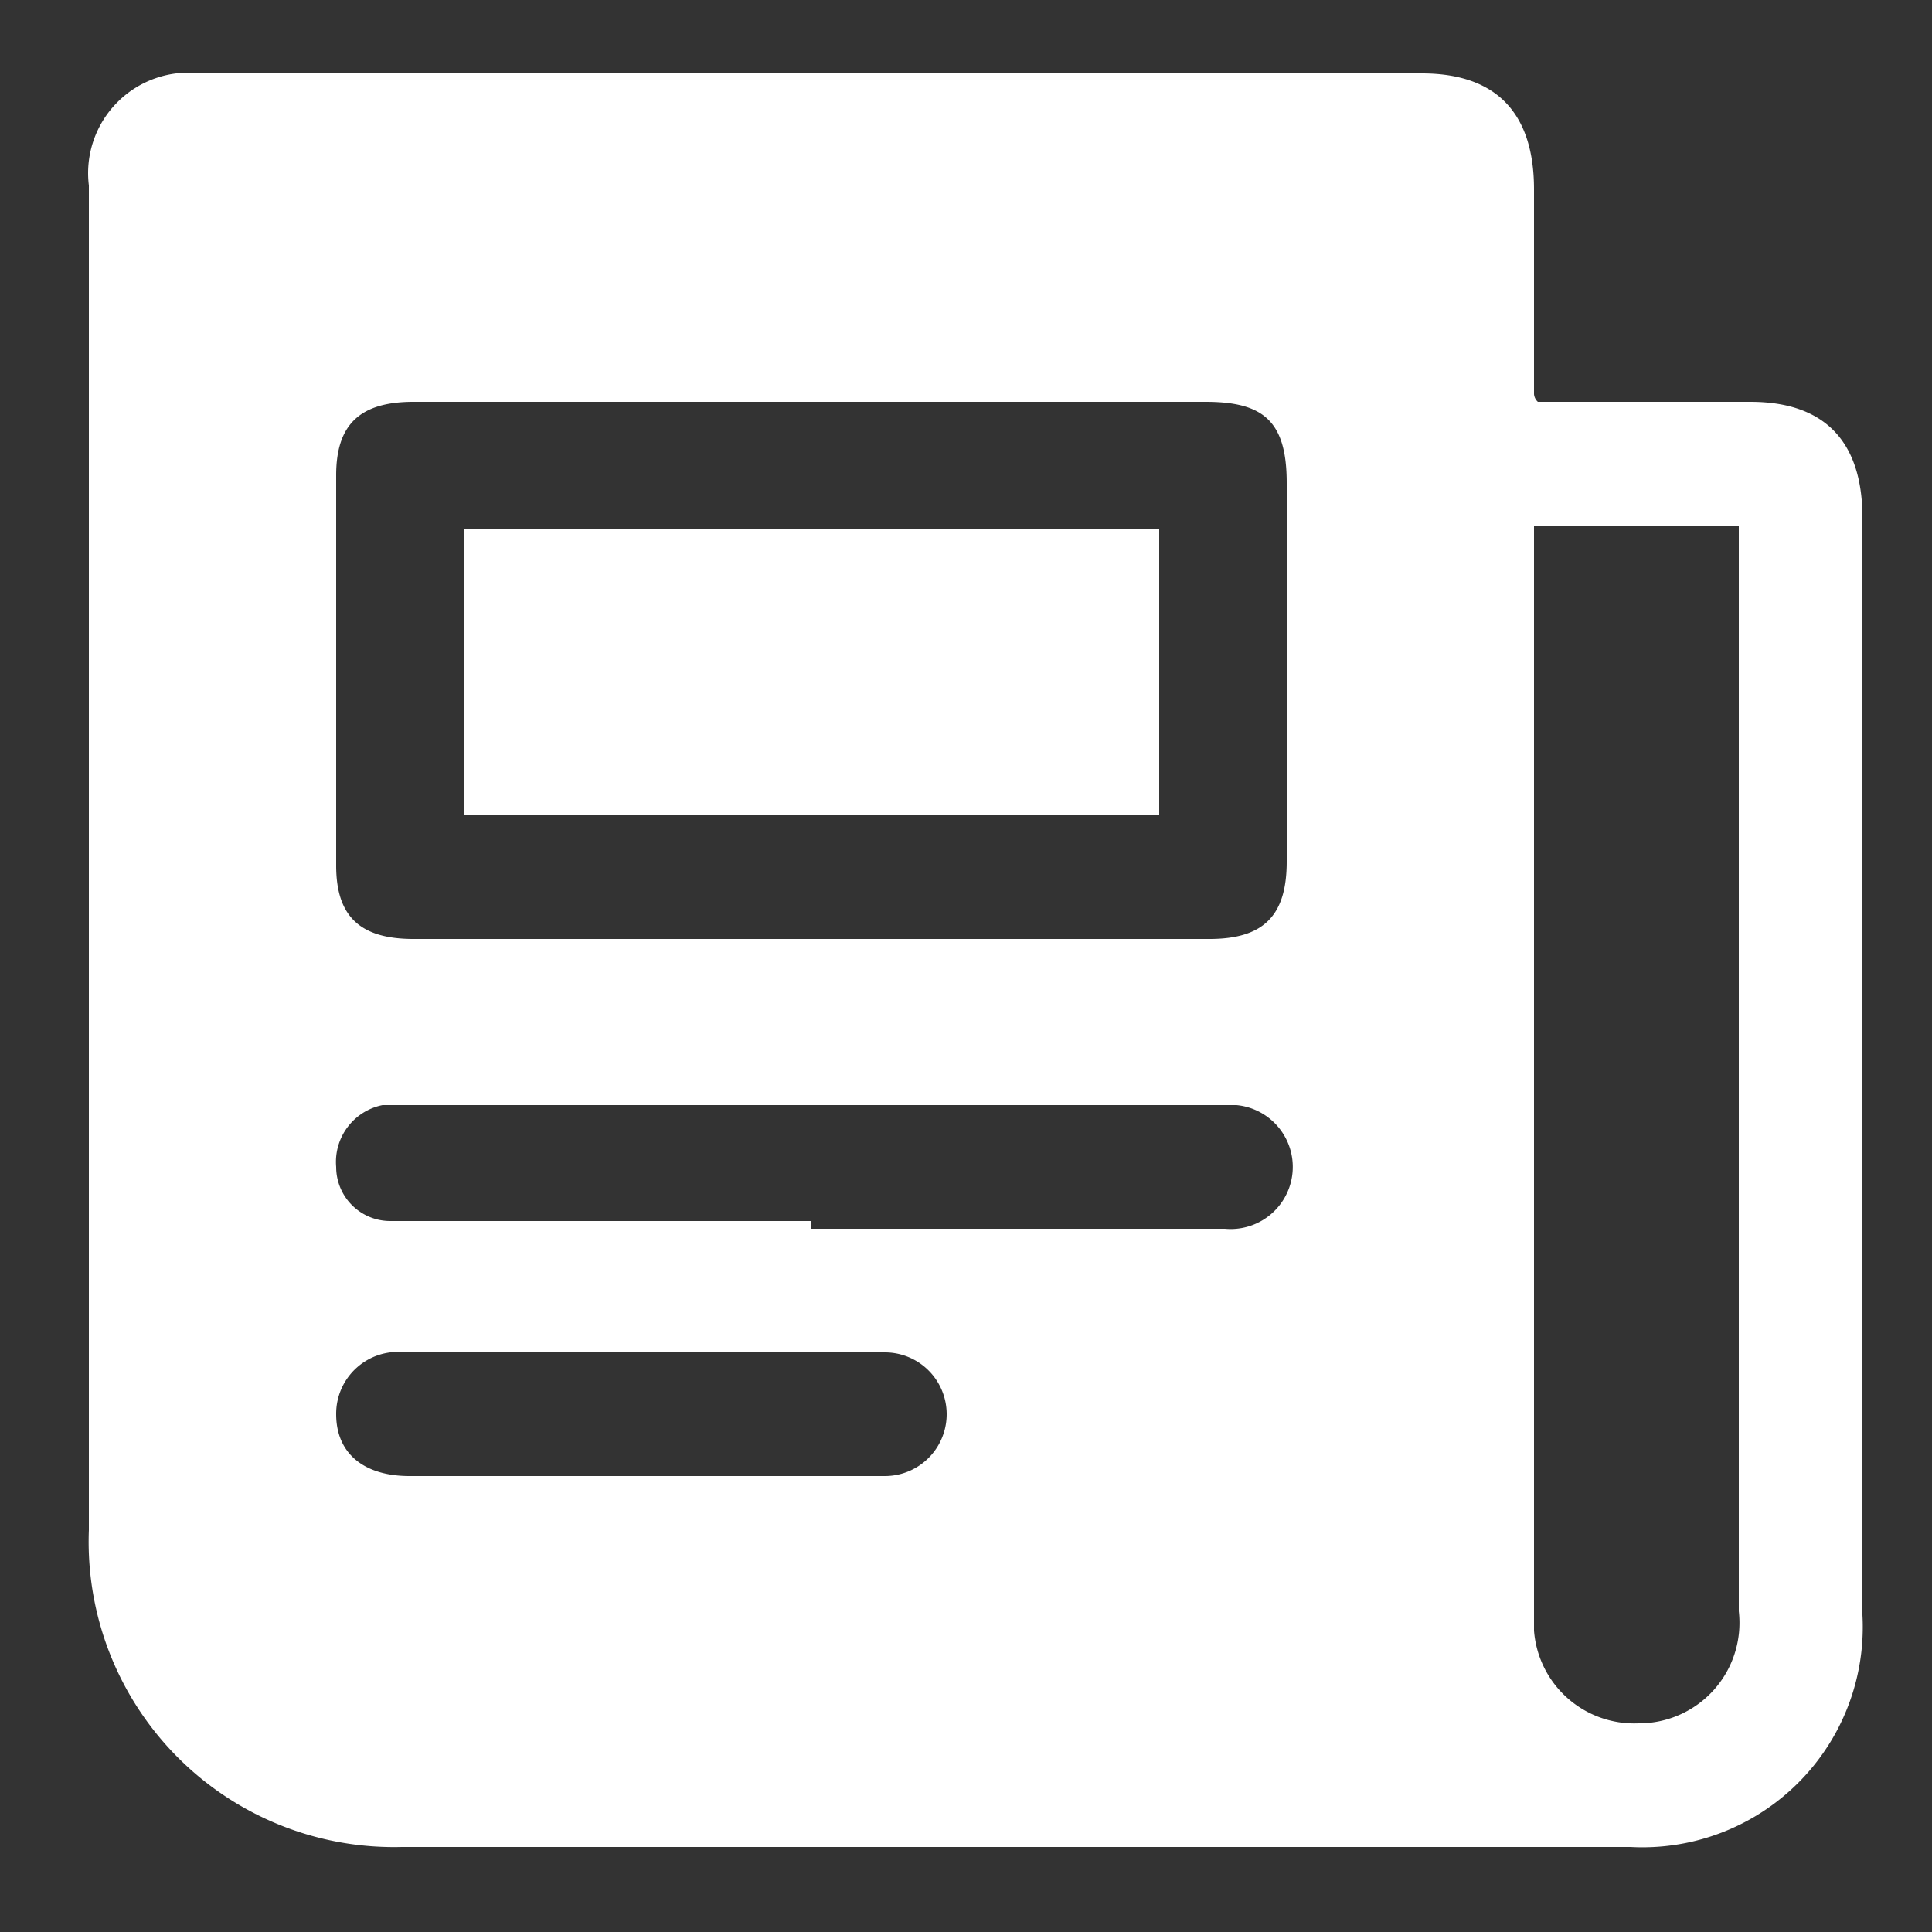
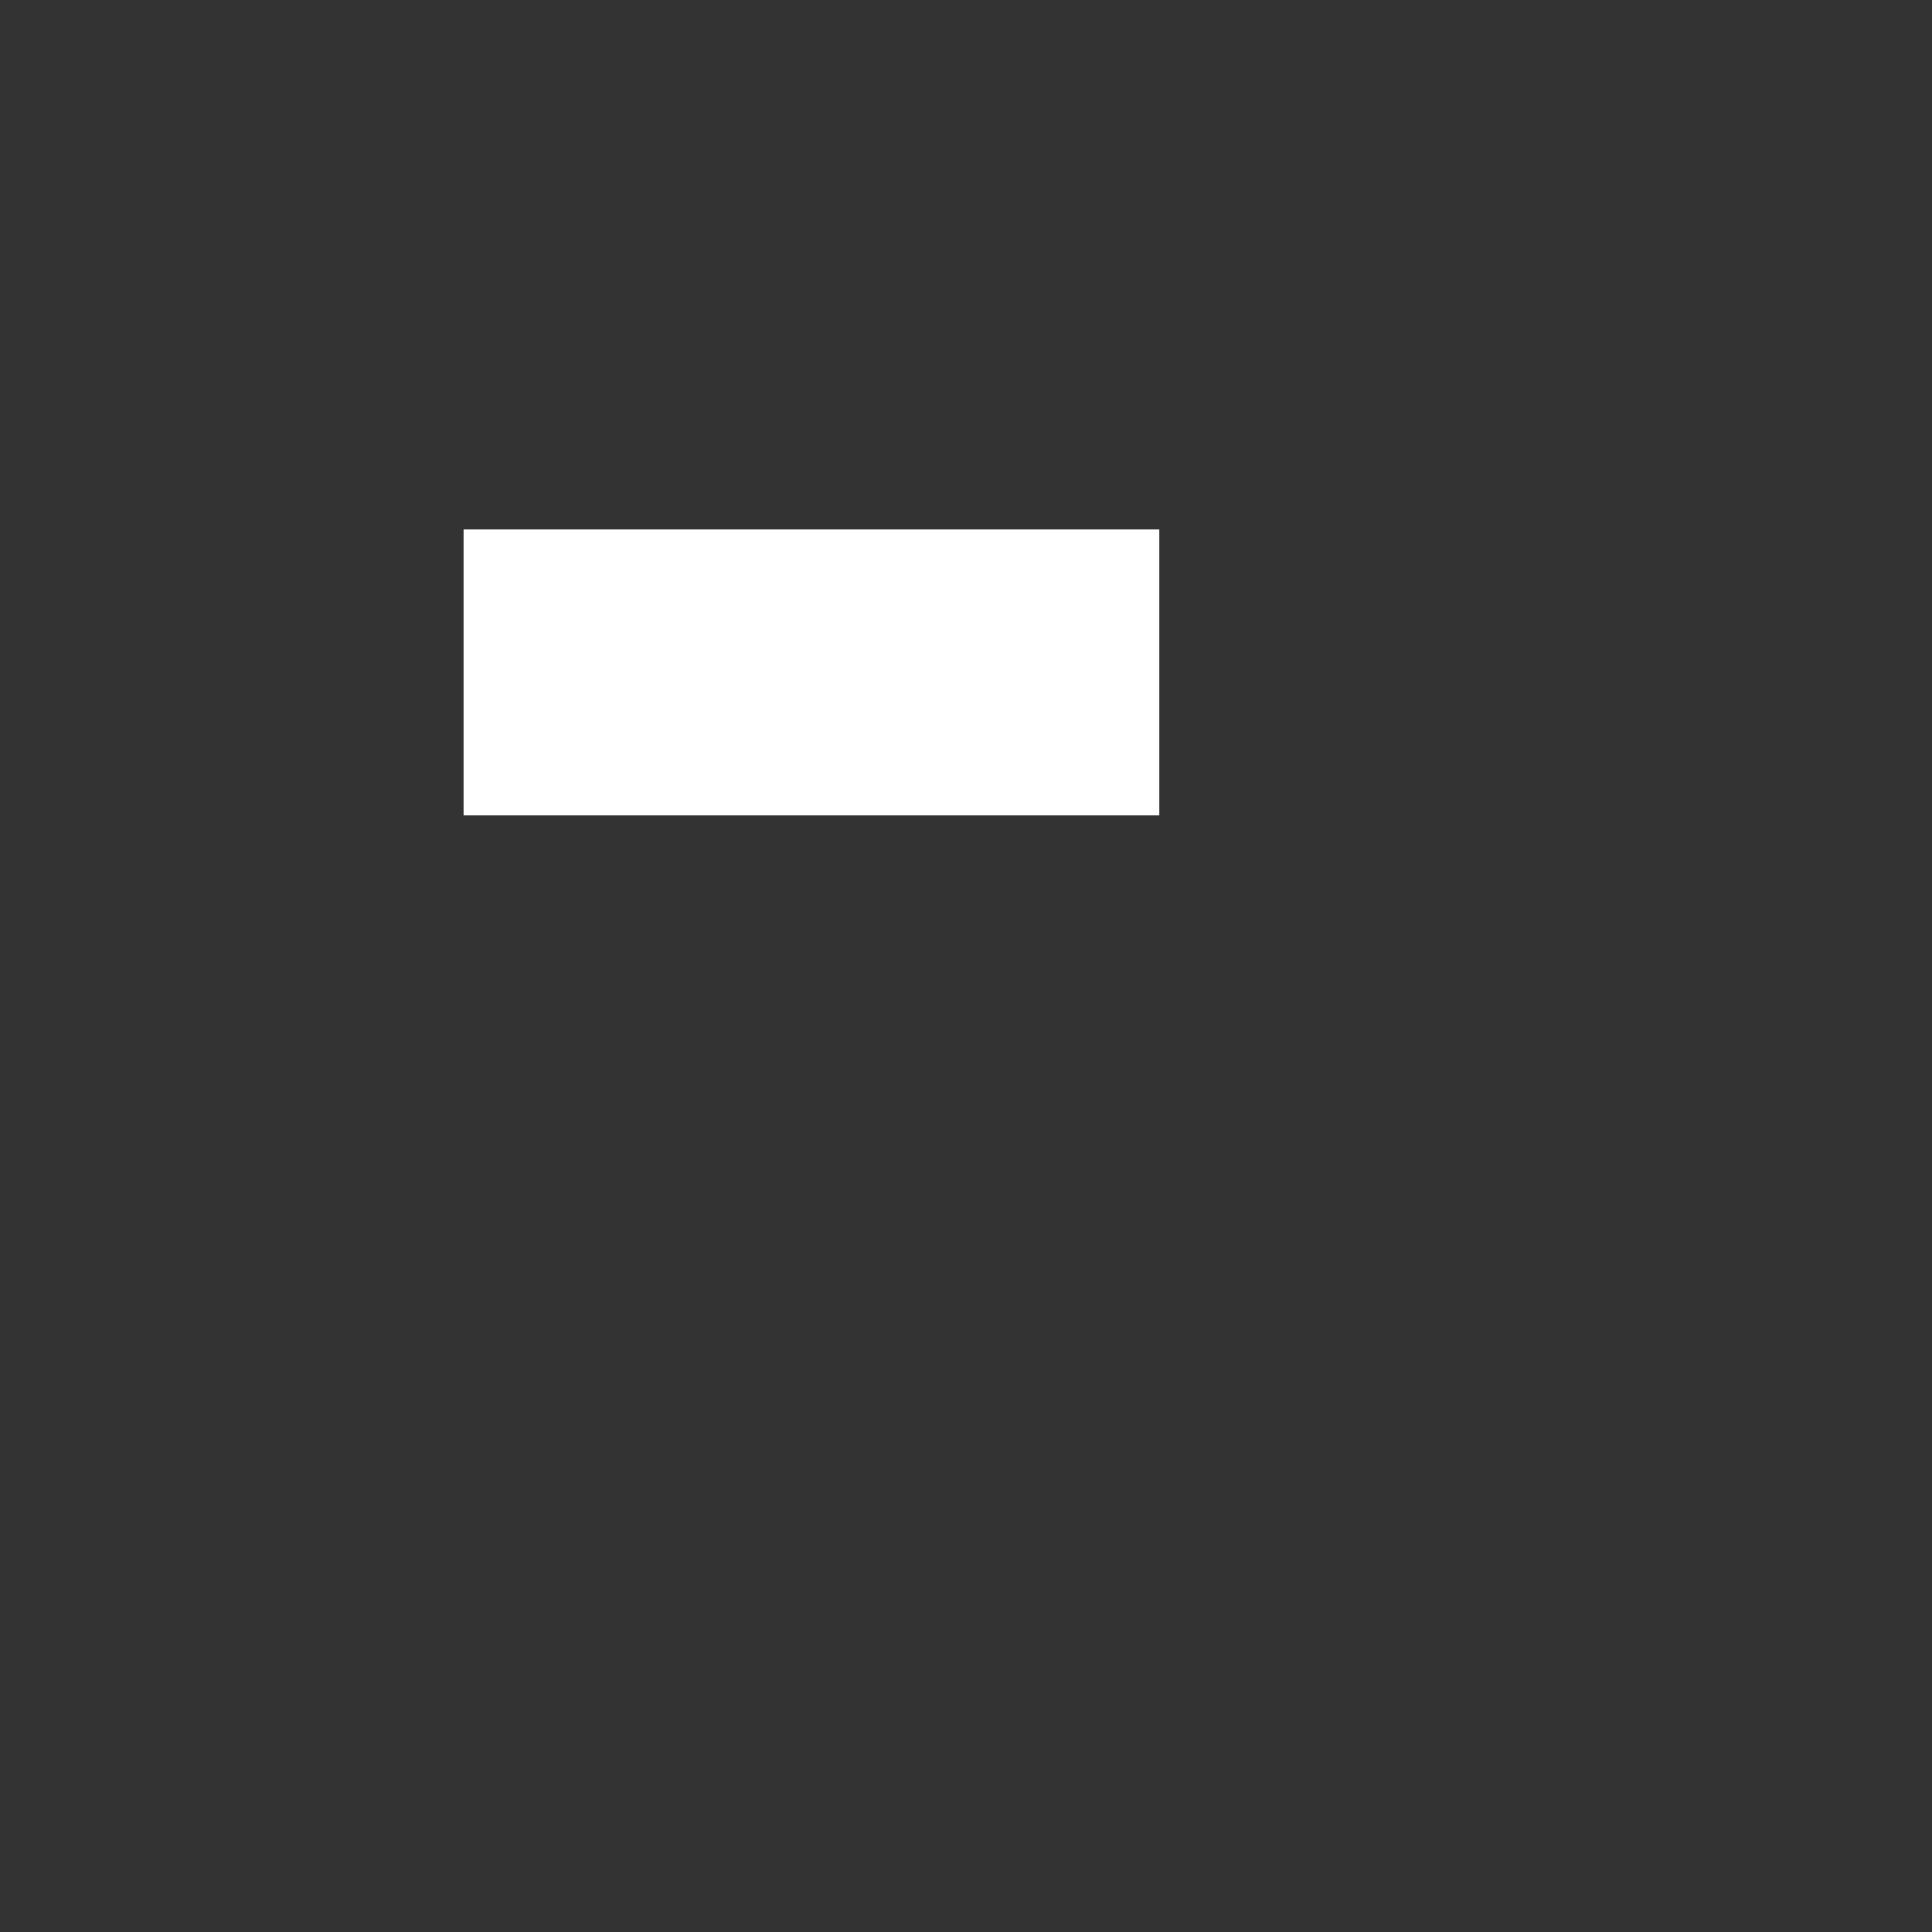
<svg xmlns="http://www.w3.org/2000/svg" viewBox="0 0 50 50">
  <rect x="0" y="0" width="50" height="50" fill="#333333" stroke="none" />
-   <path d="M39.8,10.4h5.5c1.9,0,2.9,1,2.9,3V41.8a5.7,5.7,0,0,1-6,6H10.4a7.9,7.9,0,0,1-8.1-8.2V4.8A2.6,2.6,0,0,1,5.2,1.9H36.8c1.9,0,2.9,1,2.9,3v5.3A.3.3,0,0,0,39.8,10.4ZM21,10.4H10.7c-1.4,0-2,.6-2,1.9V22.4c0,1.3.6,1.9,2,1.9H31.3c1.4,0,2-.6,2-2V12.5c0-1.6-.6-2.1-2.1-2.1Zm18.7,3.2V42.2a2.6,2.6,0,0,0,2.7,2.4A2.6,2.6,0,0,0,45,41.7V13.6ZM21,31.8H31.7a1.6,1.6,0,0,0,.3-3.2H9.9a1.5,1.5,0,0,0-1.2,1.6,1.4,1.4,0,0,0,1.4,1.4H21Zm-4.3,6.4h6.2a1.6,1.6,0,1,0,0-3.2H10.5a1.6,1.6,0,0,0-1.8,1.6c0,1,.7,1.6,1.9,1.6Z" style="fill:#fff" />
  <path d="M30,13.7v7.4H12V13.7Z" style="fill:#fff" />
</svg>